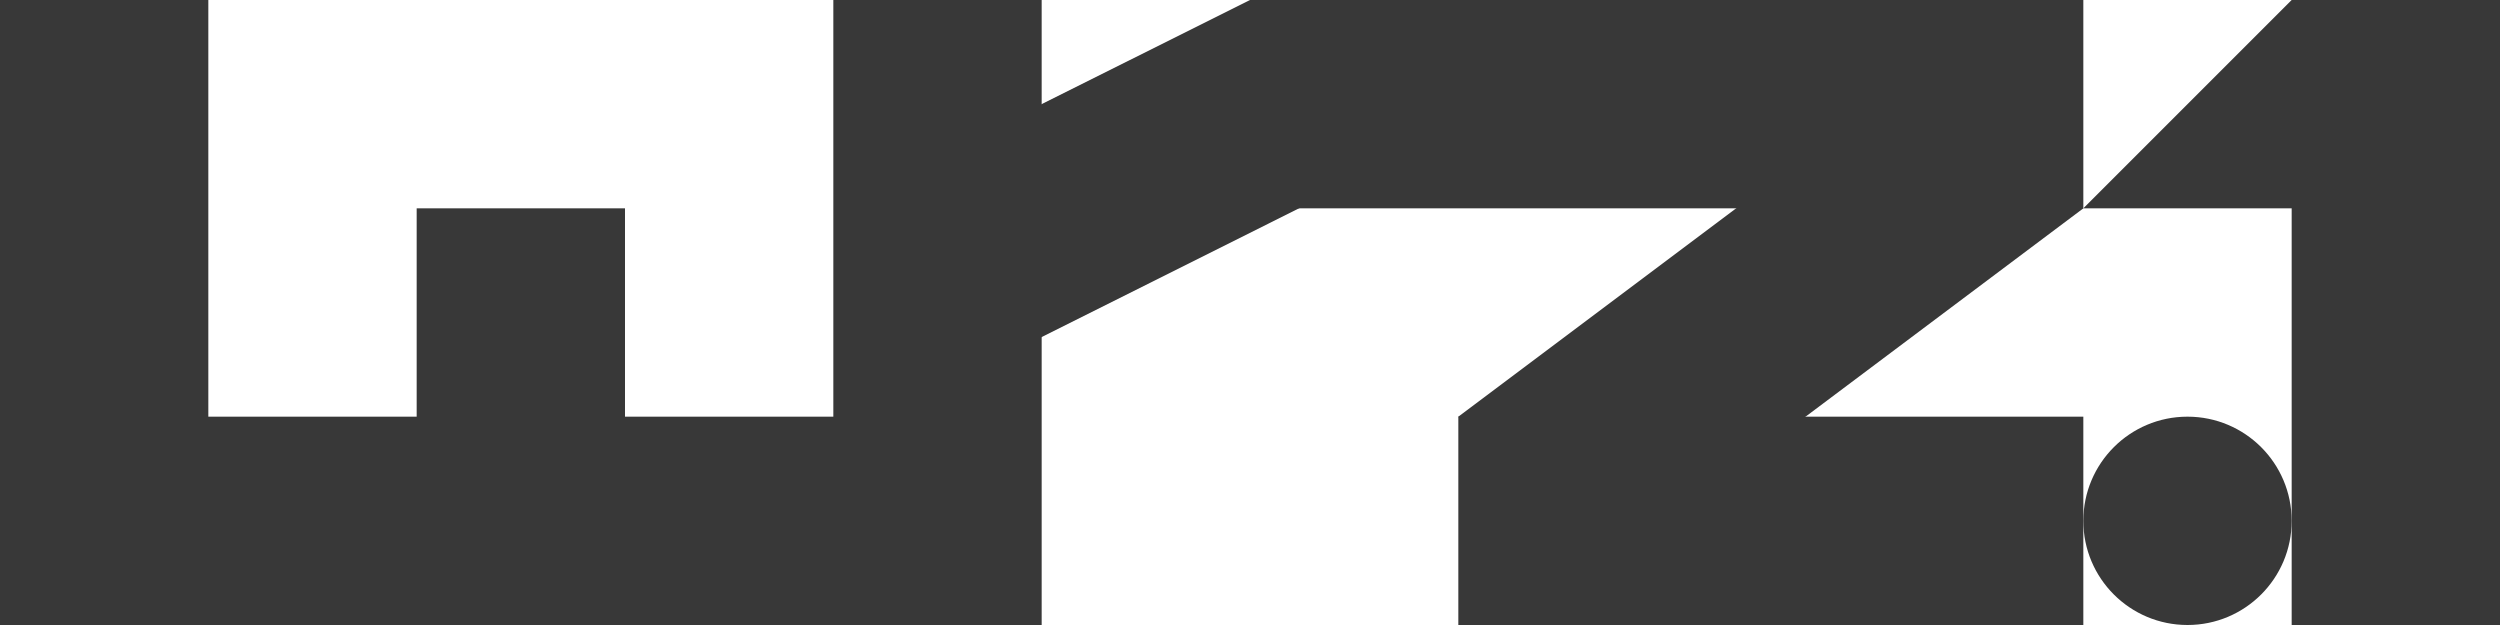
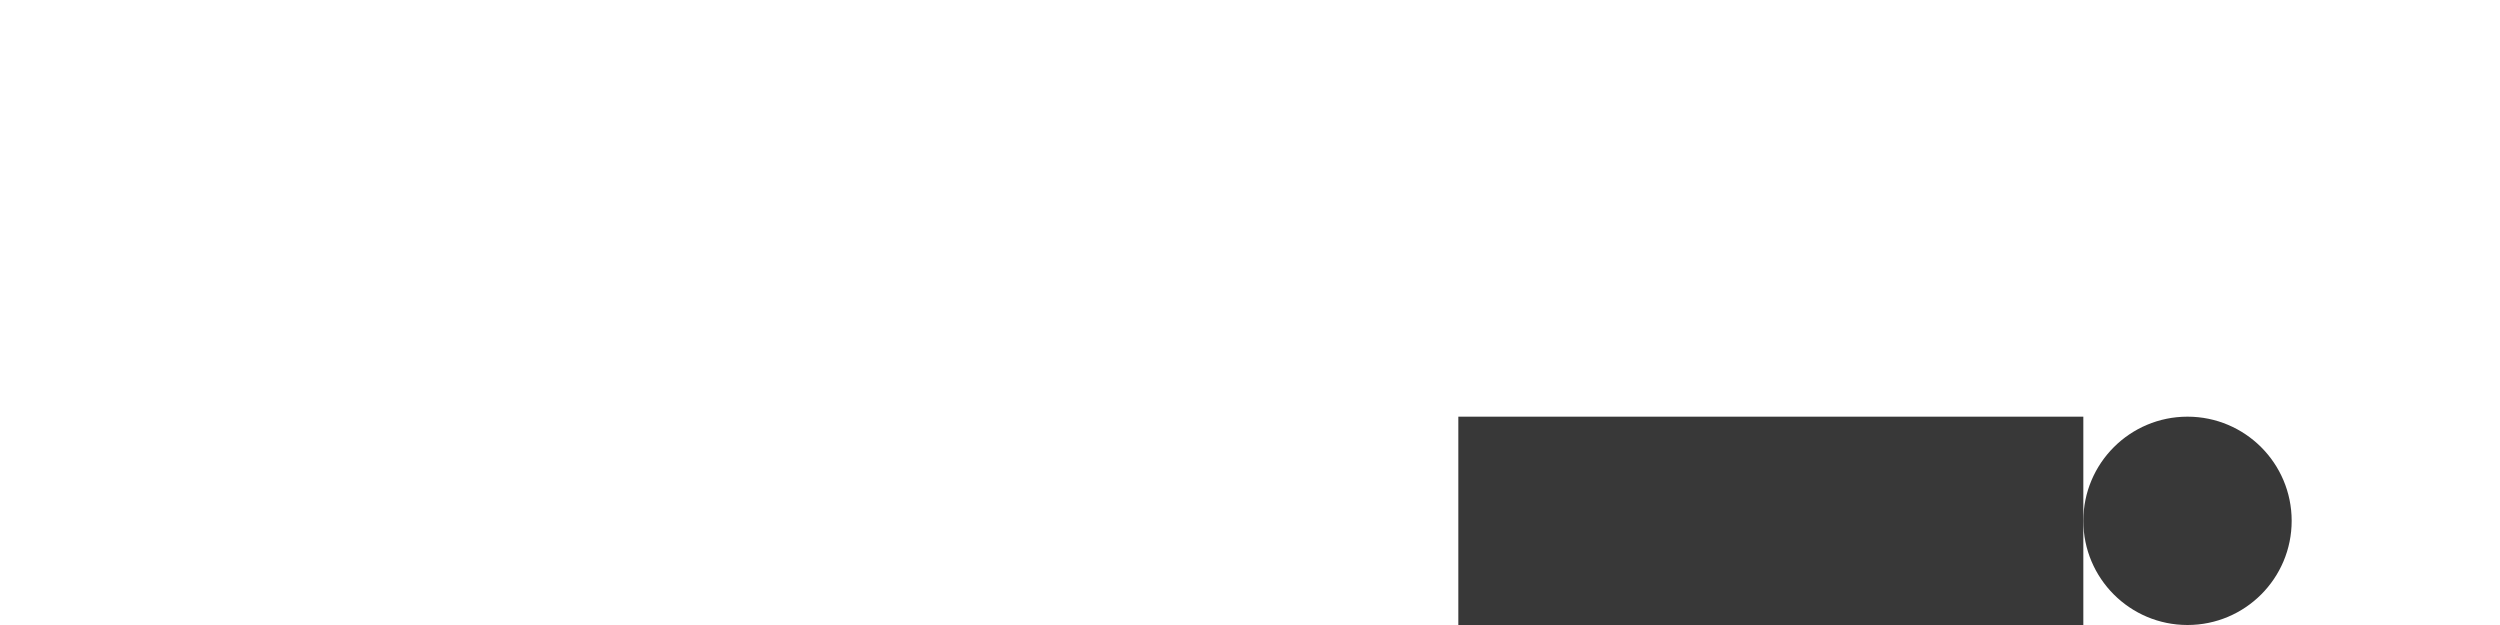
<svg xmlns="http://www.w3.org/2000/svg" viewBox="0 0 12 3" version="1.1">
  <style>
    path, circle {
      fill: #383838;
      stroke: #383838;
    }

    @media (prefers-color-scheme: dark) {
      path, circle {
        fill: #dedede;
        stroke: #dedede;
      }
    }

    @media (prefers-color-scheme: light) {
      path, circle {
        fill: #1d1d1d;
        stroke: #1d1d1d;
      }
    }
  </style>
  <g>
-     <path style="stroke-width:0;stroke-linecap:butt;stroke-linejoin:miter;stroke-opacity:1;stroke-miterlimit:4;stroke-dasharray:none;fill-opacity:1" d="M 0,0 V 1 3 H 5 V 0 H 4 V 2 H 3 V 1 H 2 V 2 H 1 V 1 0 H 0 v 0 0" />
    <path style="stroke-width:0;stroke-linecap:butt;stroke-linejoin:miter;stroke-opacity:1;fill-opacity:1;stroke-miterlimit:4;stroke-dasharray:none" d="M 10,2 H 7 V 3 H 10 V 2" />
-     <path style="fill-opacity:1;stroke-width:0;stroke-linecap:butt;stroke-linejoin:miter;stroke-miterlimit:4;stroke-dasharray:none;stroke-opacity:1" d="m 9.4,0.2 -2.4,1.8 0.6,0.8 2.4,-1.8 -0.6,-0.8" />
    <circle style="fill-opacity:1;stroke-width:0;stroke-miterlimit:4;stroke-dasharray:none" cx="10.5" cy="2.5" r="0.5" />
-     <path style="stroke-width:0;stroke-linecap:butt;stroke-linejoin:miter;stroke-opacity:1;stroke-miterlimit:4;stroke-dasharray:none;fill-opacity:1" d="M 10,1 11,0 h 1 v 3 h -1 V 1 H 10" />
-     <path style="fill-opacity:1;stroke-width:0;stroke-linecap:butt;stroke-linejoin:miter;stroke-miterlimit:4;stroke-dasharray:none;stroke-opacity:1" d="M 6,0 4.211,0.894 4.658,1.789 6.447,0.894 6,0" />
-     <path style="stroke-width:0;stroke-linecap:butt;stroke-linejoin:miter;stroke-opacity:1;fill-opacity:1;stroke-miterlimit:4;stroke-dasharray:none" d="M 6,0 V 1 H 10 V 0 H 6" />
  </g>
</svg>